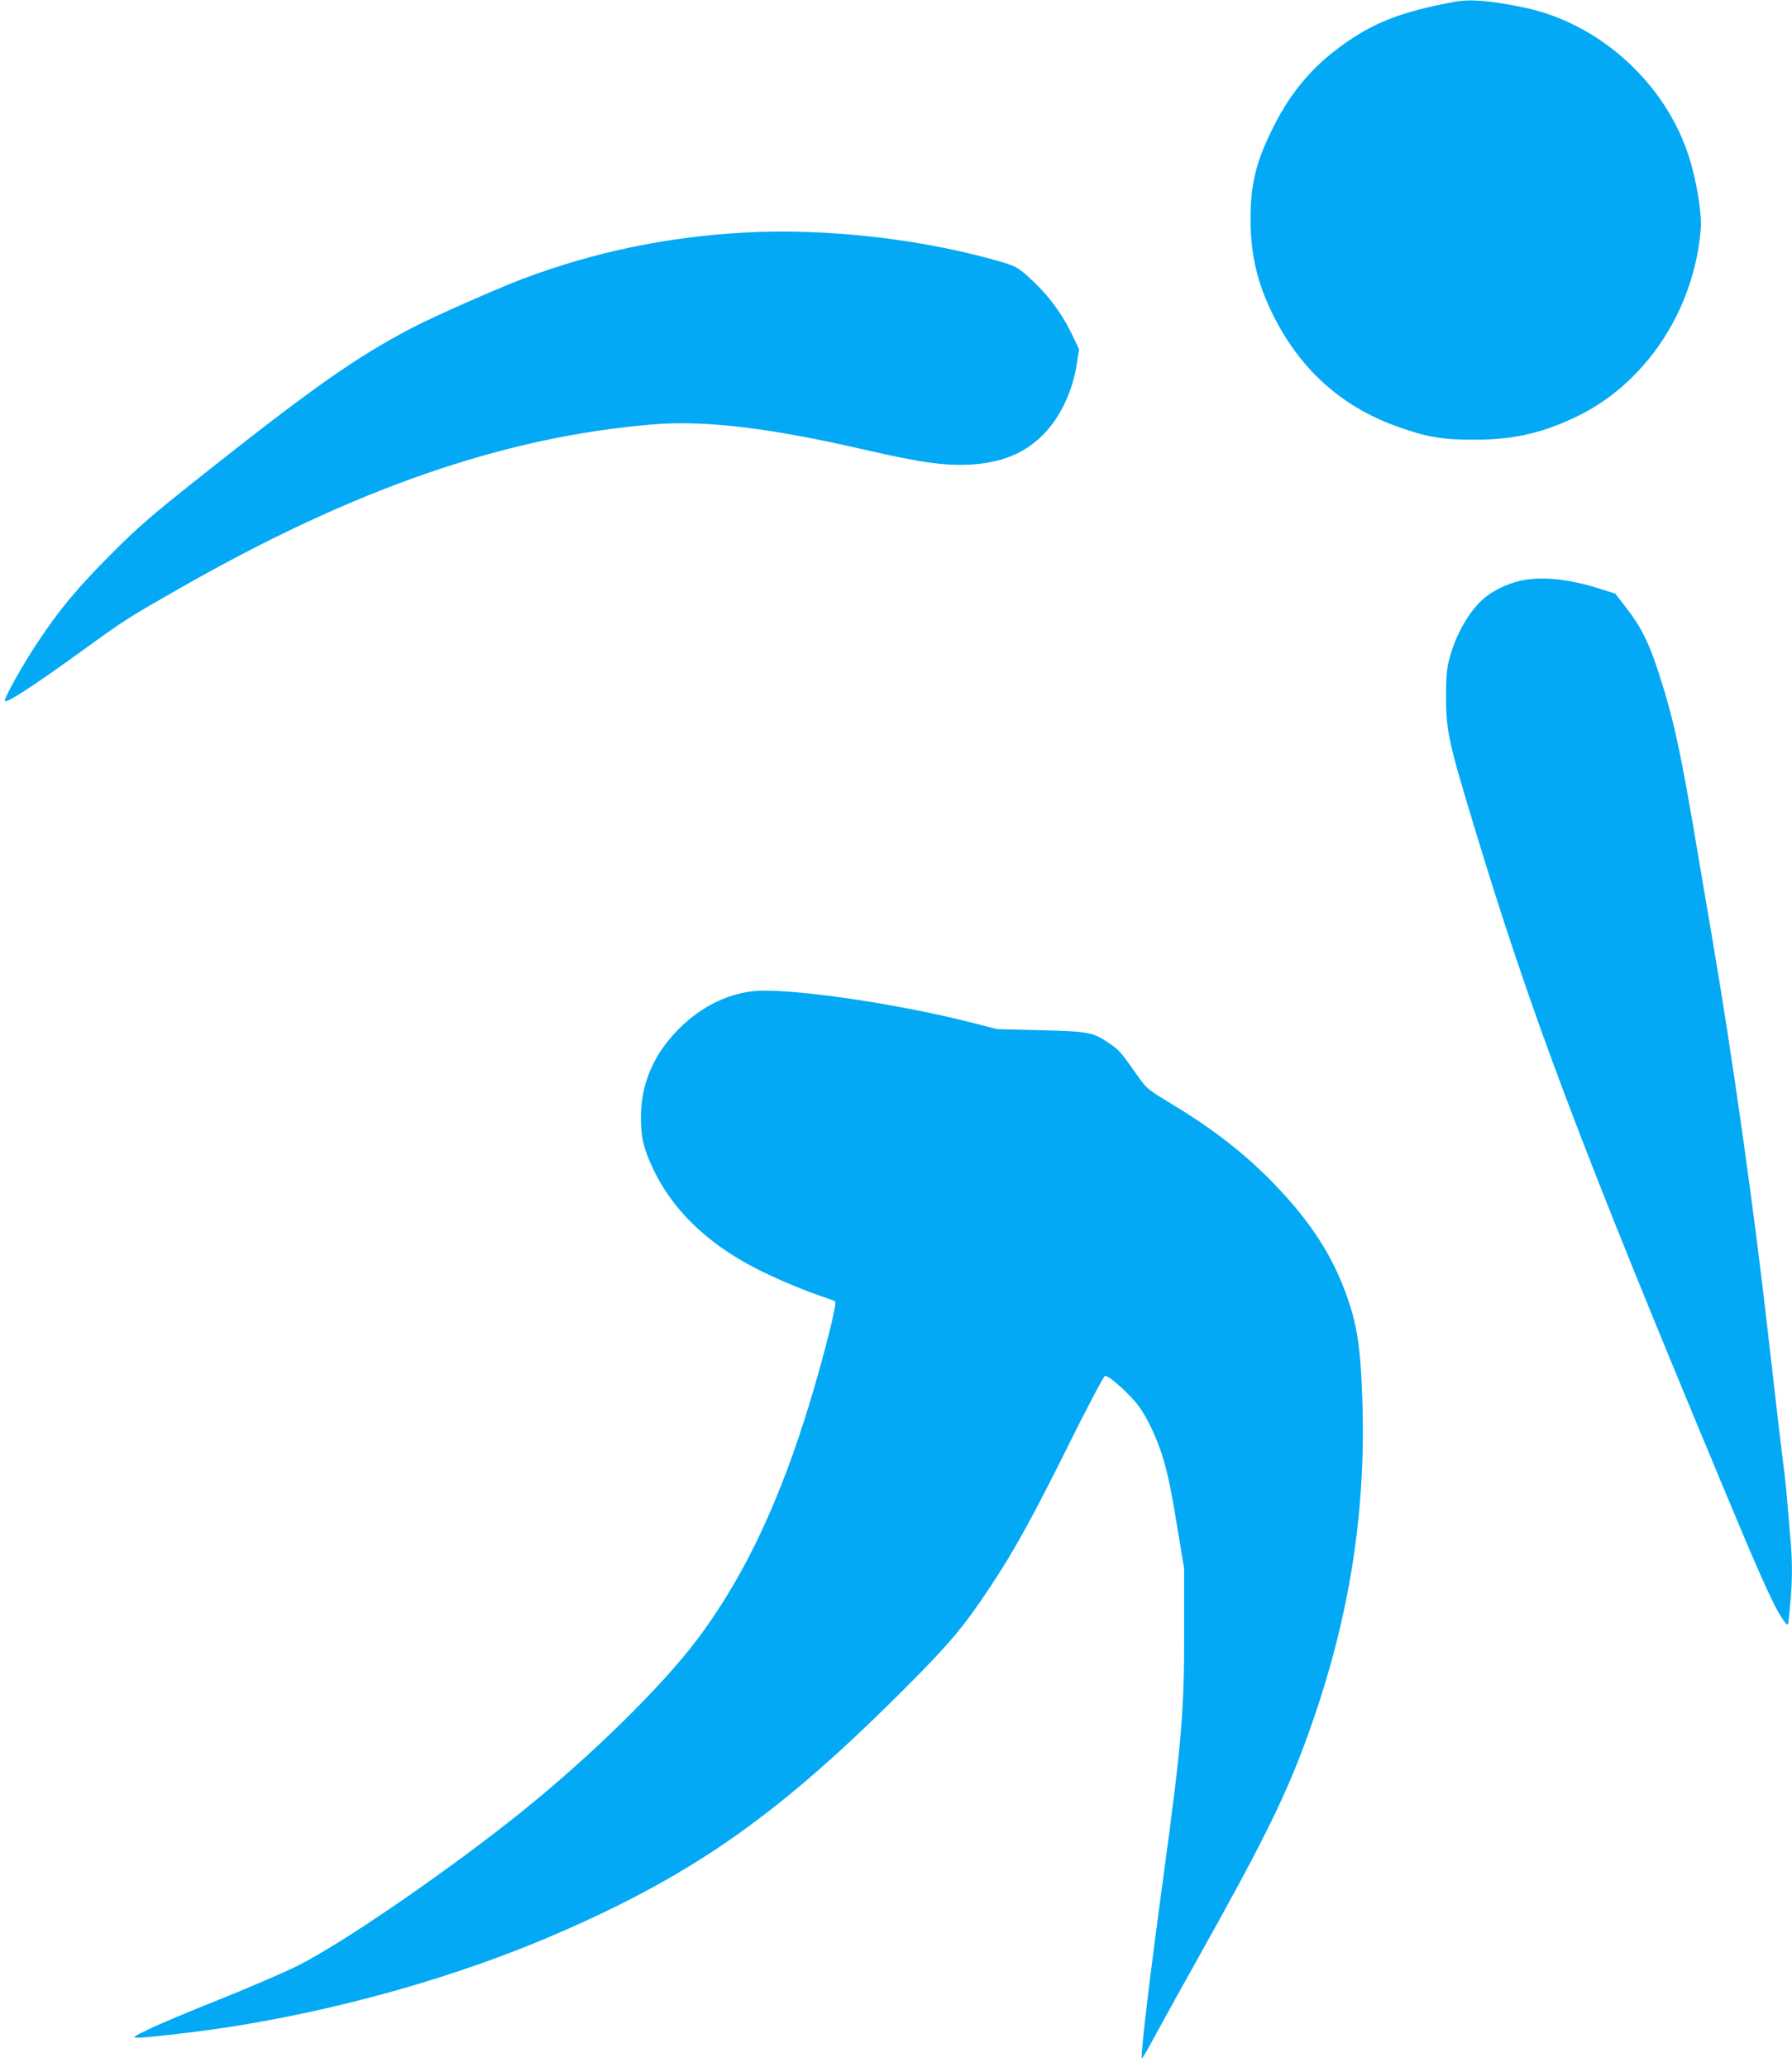
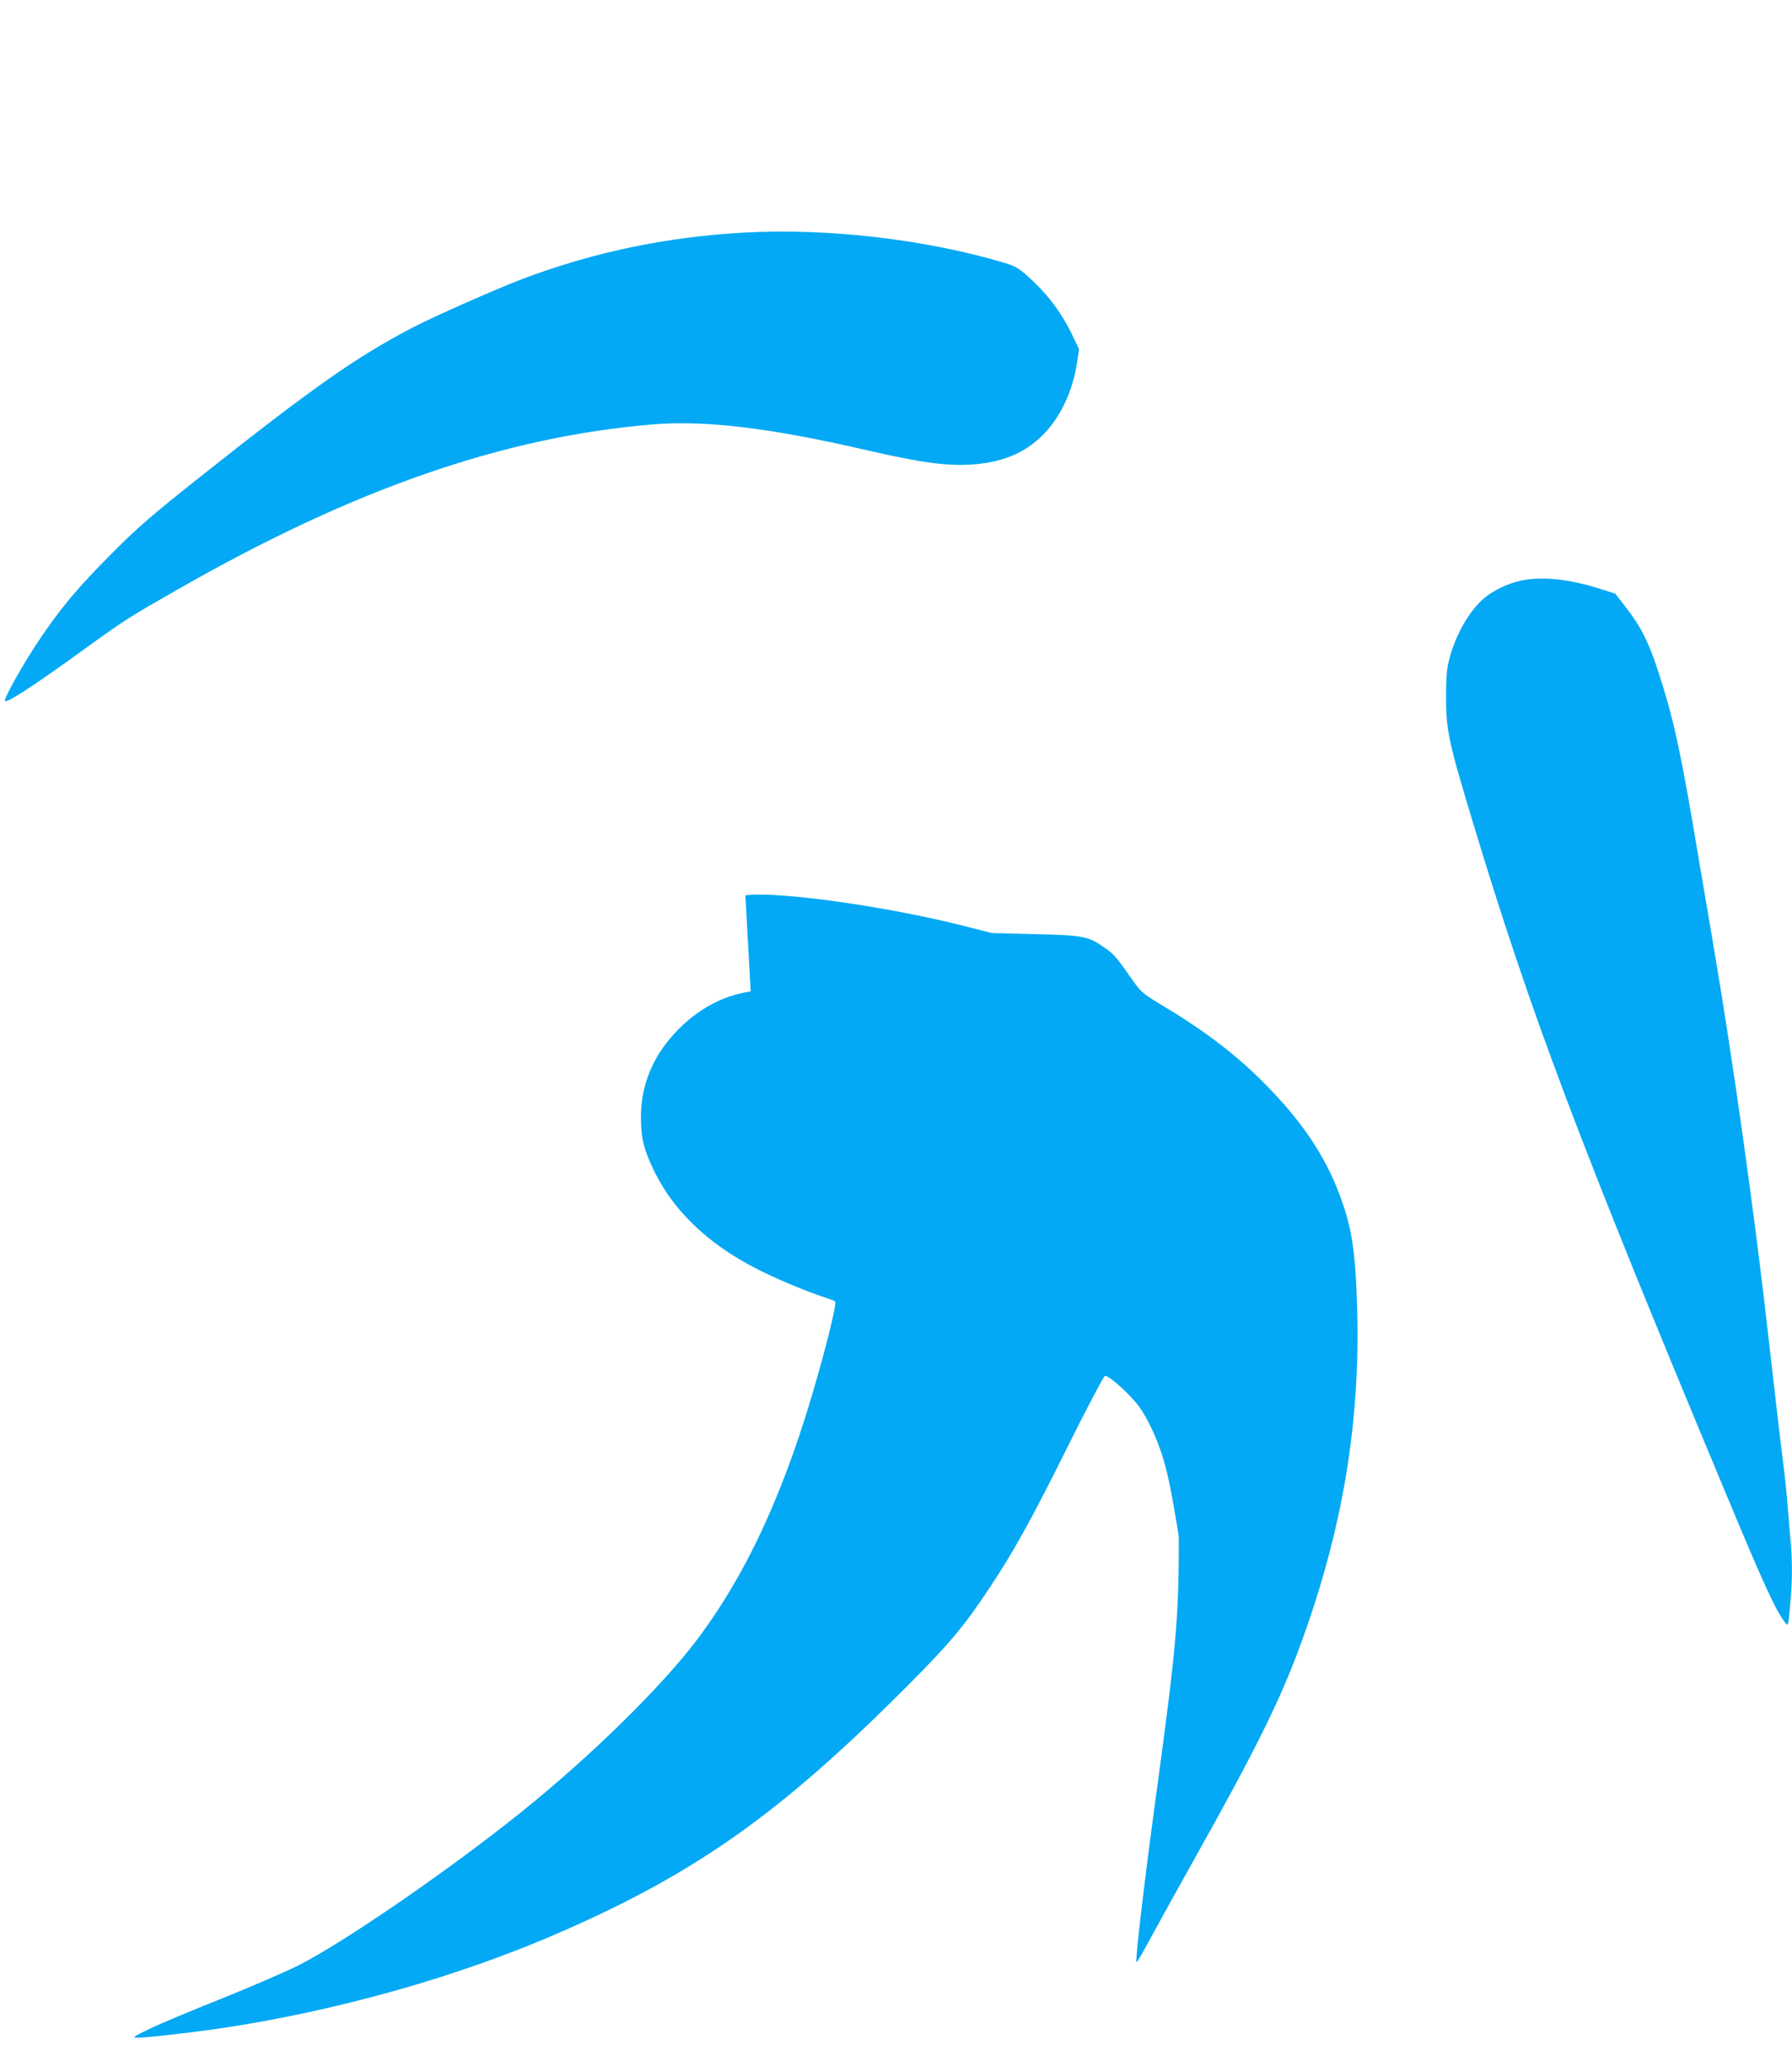
<svg xmlns="http://www.w3.org/2000/svg" version="1.0" width="1110pt" height="1280pt" viewBox="0 0 1110 1280" preserveAspectRatio="xMidYMid meet">
  <g transform="translate(0,1280) scale(0.1,-0.1)" fill="#03a9f4" stroke="none">
-     <path d="M9005 12788 c-332 -62 -504 -130 -707 -280 -173 -127 -301 -280 -403 -480 -114 -222 -150 -367 -149 -593 1 -216 44 -396 142 -590 166 -332 419 -560 757 -683 187 -68 284 -85 480 -85 237 -1 414 37 622 134 439 202 748 663 788 1174 7 91 -25 289 -71 437 -144 461 -556 835 -1026 932 -208 43 -335 53 -433 34z" />
    <path d="M4615 11360 c-486 -27 -935 -120 -1380 -288 -156 -59 -552 -234 -680 -301 -352 -184 -617 -371 -1310 -920 -306 -243 -389 -314 -550 -476 -212 -212 -322 -343 -460 -550 -90 -135 -205 -339 -205 -364 0 -24 163 81 465 299 286 207 293 211 610 392 1088 622 2020 944 2942 1020 325 26 724 -22 1313 -158 344 -79 495 -100 655 -91 184 12 319 65 430 169 117 109 200 280 227 467 l12 78 -41 86 c-71 147 -155 257 -281 370 -52 46 -79 61 -136 78 -488 146 -1093 217 -1611 189z" />
    <path d="M9420 9204 c-80 -17 -171 -61 -228 -109 -90 -77 -174 -223 -213 -370 -17 -64 -21 -109 -22 -225 0 -223 12 -282 167 -795 358 -1184 657 -1977 1571 -4165 230 -552 304 -713 363 -789 19 -23 19 -22 30 105 15 156 15 275 2 414 -5 58 -14 166 -20 240 -6 74 -18 182 -26 240 -12 93 -41 339 -90 770 -86 767 -222 1730 -344 2445 -22 127 -60 352 -85 500 -112 672 -155 871 -250 1166 -61 188 -108 283 -197 399 l-73 94 -102 32 c-187 59 -355 76 -483 48z" />
-     <path d="M4650 6660 c-187 -26 -363 -128 -501 -293 -118 -140 -179 -306 -179 -484 0 -123 15 -191 70 -310 120 -260 334 -469 640 -627 121 -63 318 -145 430 -181 30 -10 59 -21 63 -25 10 -9 -38 -211 -107 -455 -198 -704 -434 -1221 -749 -1640 -220 -292 -664 -727 -1091 -1069 -456 -366 -1104 -810 -1381 -949 -82 -41 -298 -134 -480 -207 -181 -72 -379 -155 -440 -185 -106 -51 -108 -53 -70 -54 43 -1 311 29 485 54 736 107 1509 325 2149 607 829 364 1347 732 2116 1502 276 276 367 384 530 631 147 221 261 428 487 883 115 232 216 422 223 422 27 0 154 -114 210 -190 49 -66 108 -191 143 -300 35 -110 59 -228 104 -505 l33 -200 0 -395 c0 -494 -16 -681 -125 -1485 -90 -658 -147 -1142 -137 -1152 3 -2 44 69 92 159 49 90 168 305 265 478 379 677 527 974 653 1315 265 715 379 1393 356 2115 -11 344 -33 483 -106 680 -94 254 -244 474 -487 715 -165 163 -351 305 -583 445 -151 91 -160 98 -211 170 -106 151 -118 165 -171 202 -108 76 -134 81 -436 88 l-270 7 -164 42 c-478 122 -1163 219 -1361 191z" />
+     <path d="M4650 6660 c-187 -26 -363 -128 -501 -293 -118 -140 -179 -306 -179 -484 0 -123 15 -191 70 -310 120 -260 334 -469 640 -627 121 -63 318 -145 430 -181 30 -10 59 -21 63 -25 10 -9 -38 -211 -107 -455 -198 -704 -434 -1221 -749 -1640 -220 -292 -664 -727 -1091 -1069 -456 -366 -1104 -810 -1381 -949 -82 -41 -298 -134 -480 -207 -181 -72 -379 -155 -440 -185 -106 -51 -108 -53 -70 -54 43 -1 311 29 485 54 736 107 1509 325 2149 607 829 364 1347 732 2116 1502 276 276 367 384 530 631 147 221 261 428 487 883 115 232 216 422 223 422 27 0 154 -114 210 -190 49 -66 108 -191 143 -300 35 -110 59 -228 104 -505 c0 -494 -16 -681 -125 -1485 -90 -658 -147 -1142 -137 -1152 3 -2 44 69 92 159 49 90 168 305 265 478 379 677 527 974 653 1315 265 715 379 1393 356 2115 -11 344 -33 483 -106 680 -94 254 -244 474 -487 715 -165 163 -351 305 -583 445 -151 91 -160 98 -211 170 -106 151 -118 165 -171 202 -108 76 -134 81 -436 88 l-270 7 -164 42 c-478 122 -1163 219 -1361 191z" />
  </g>
</svg>